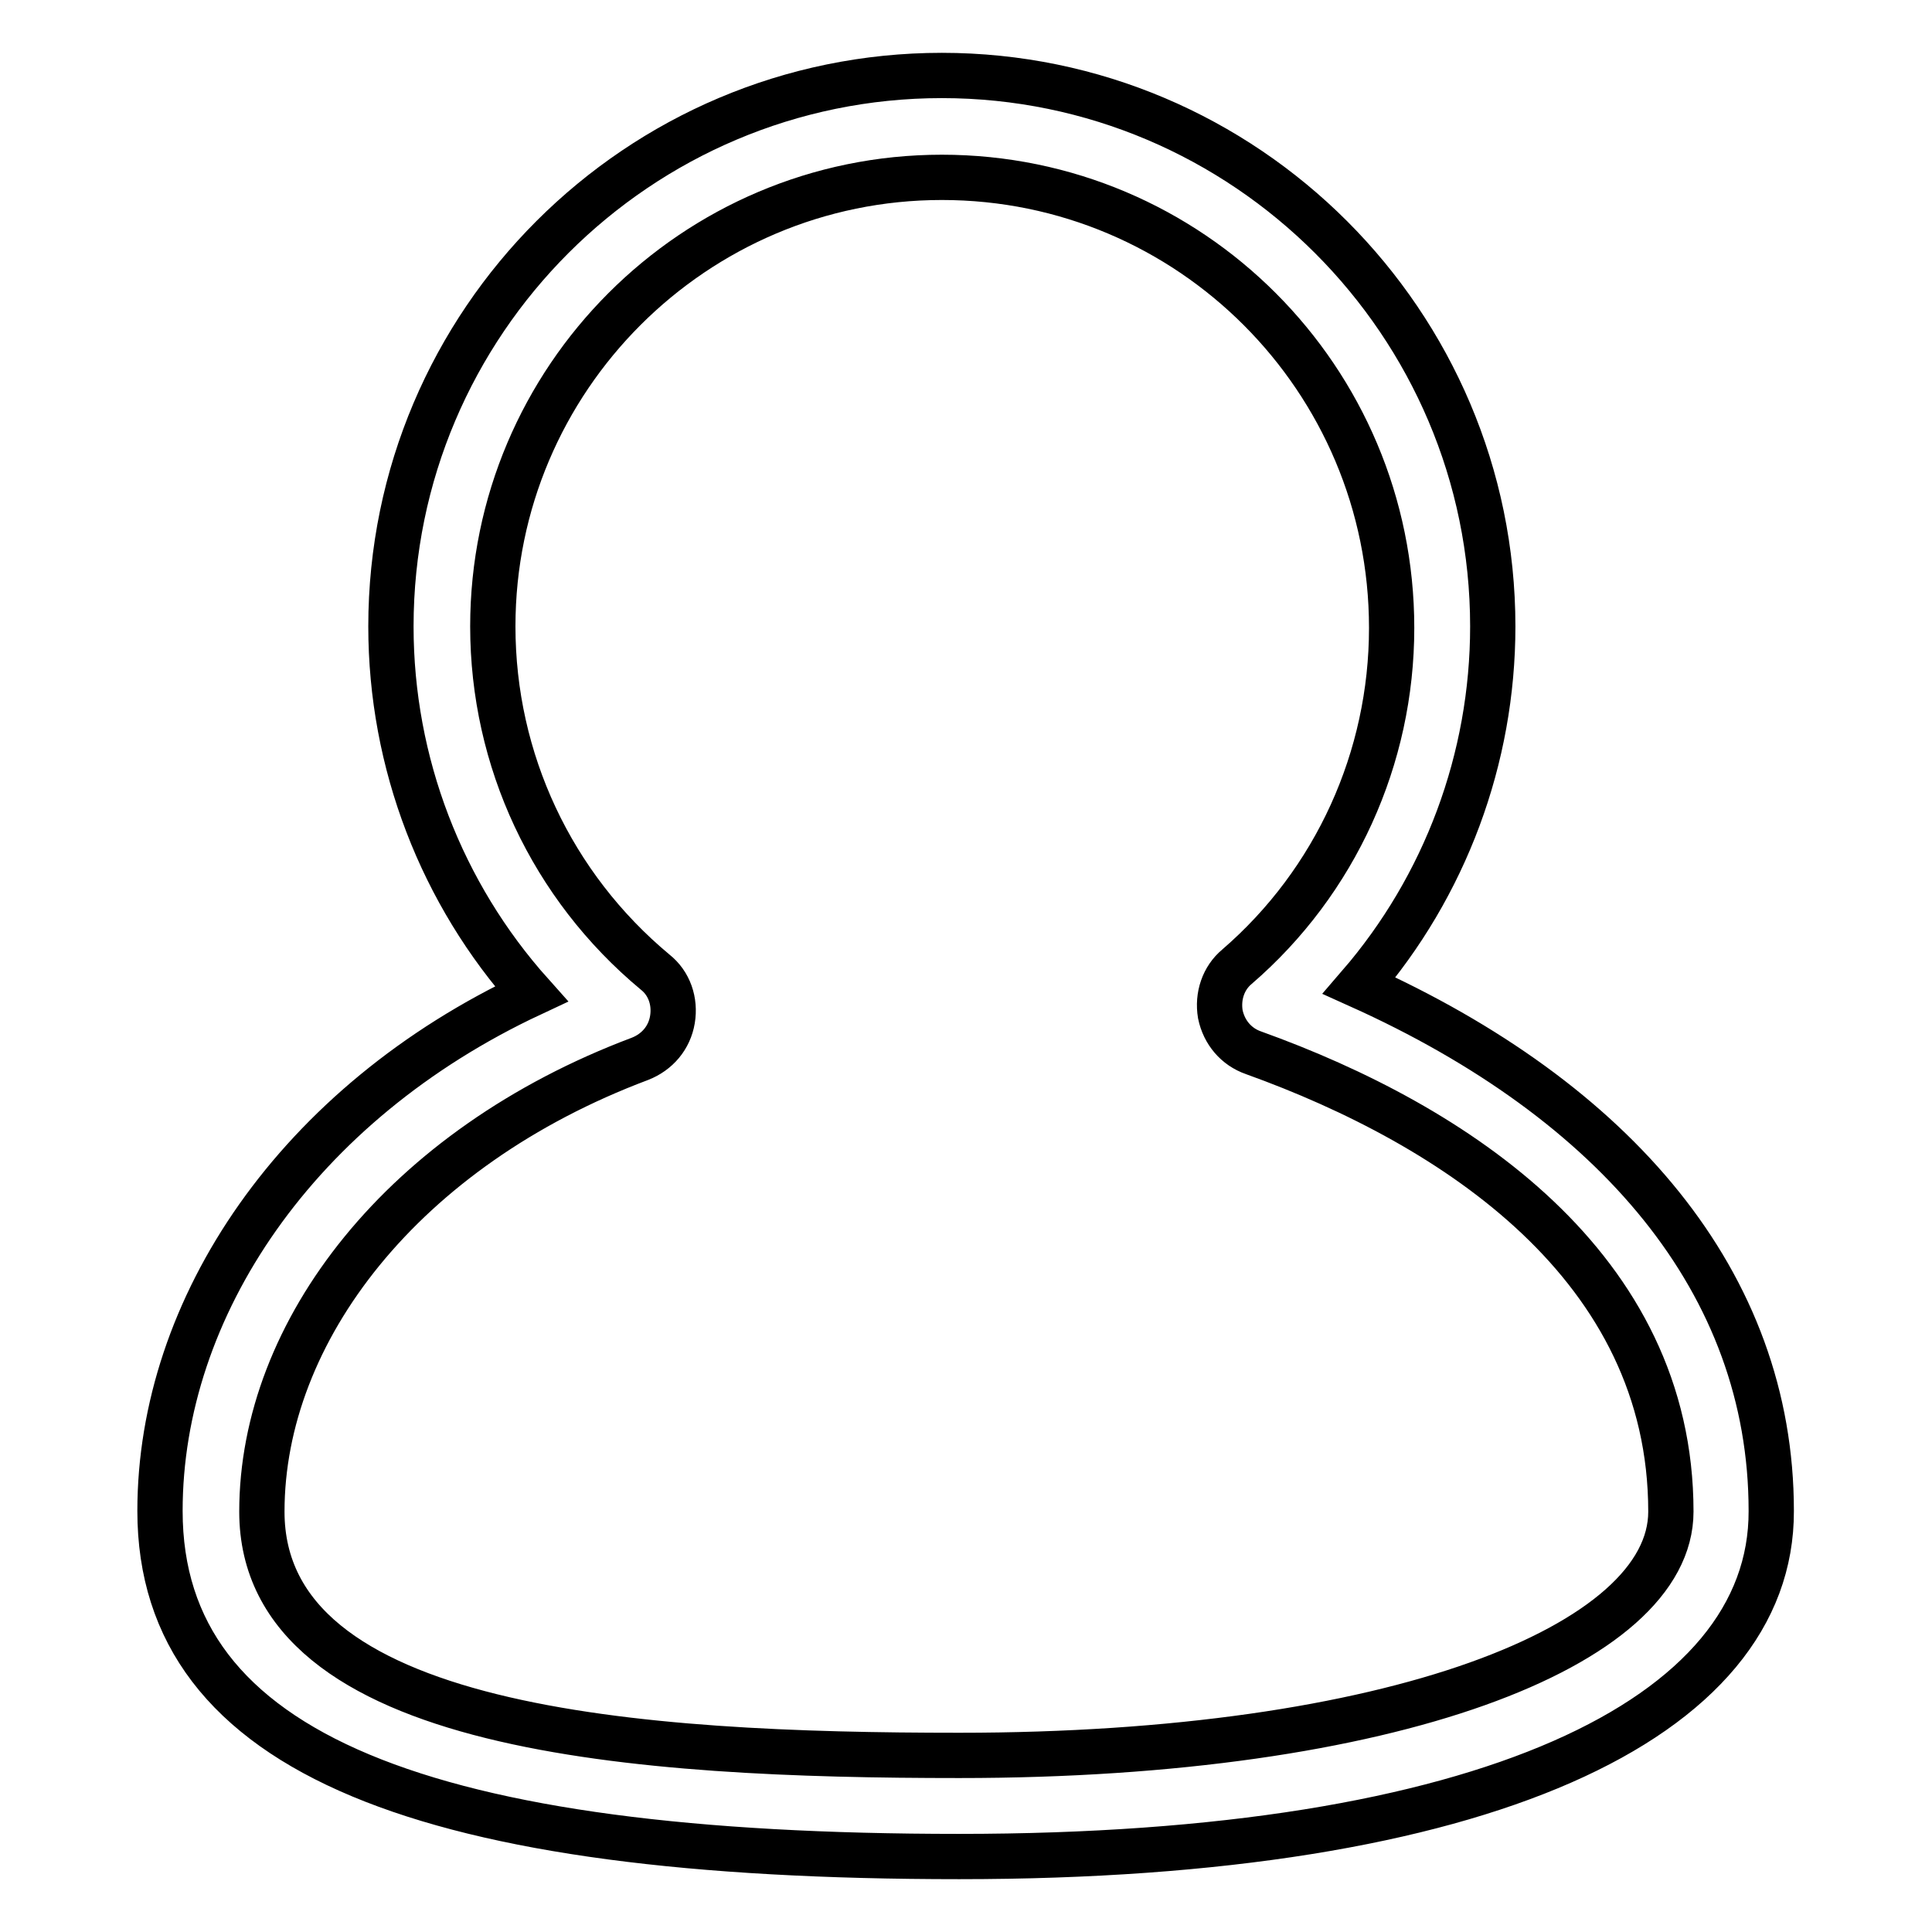
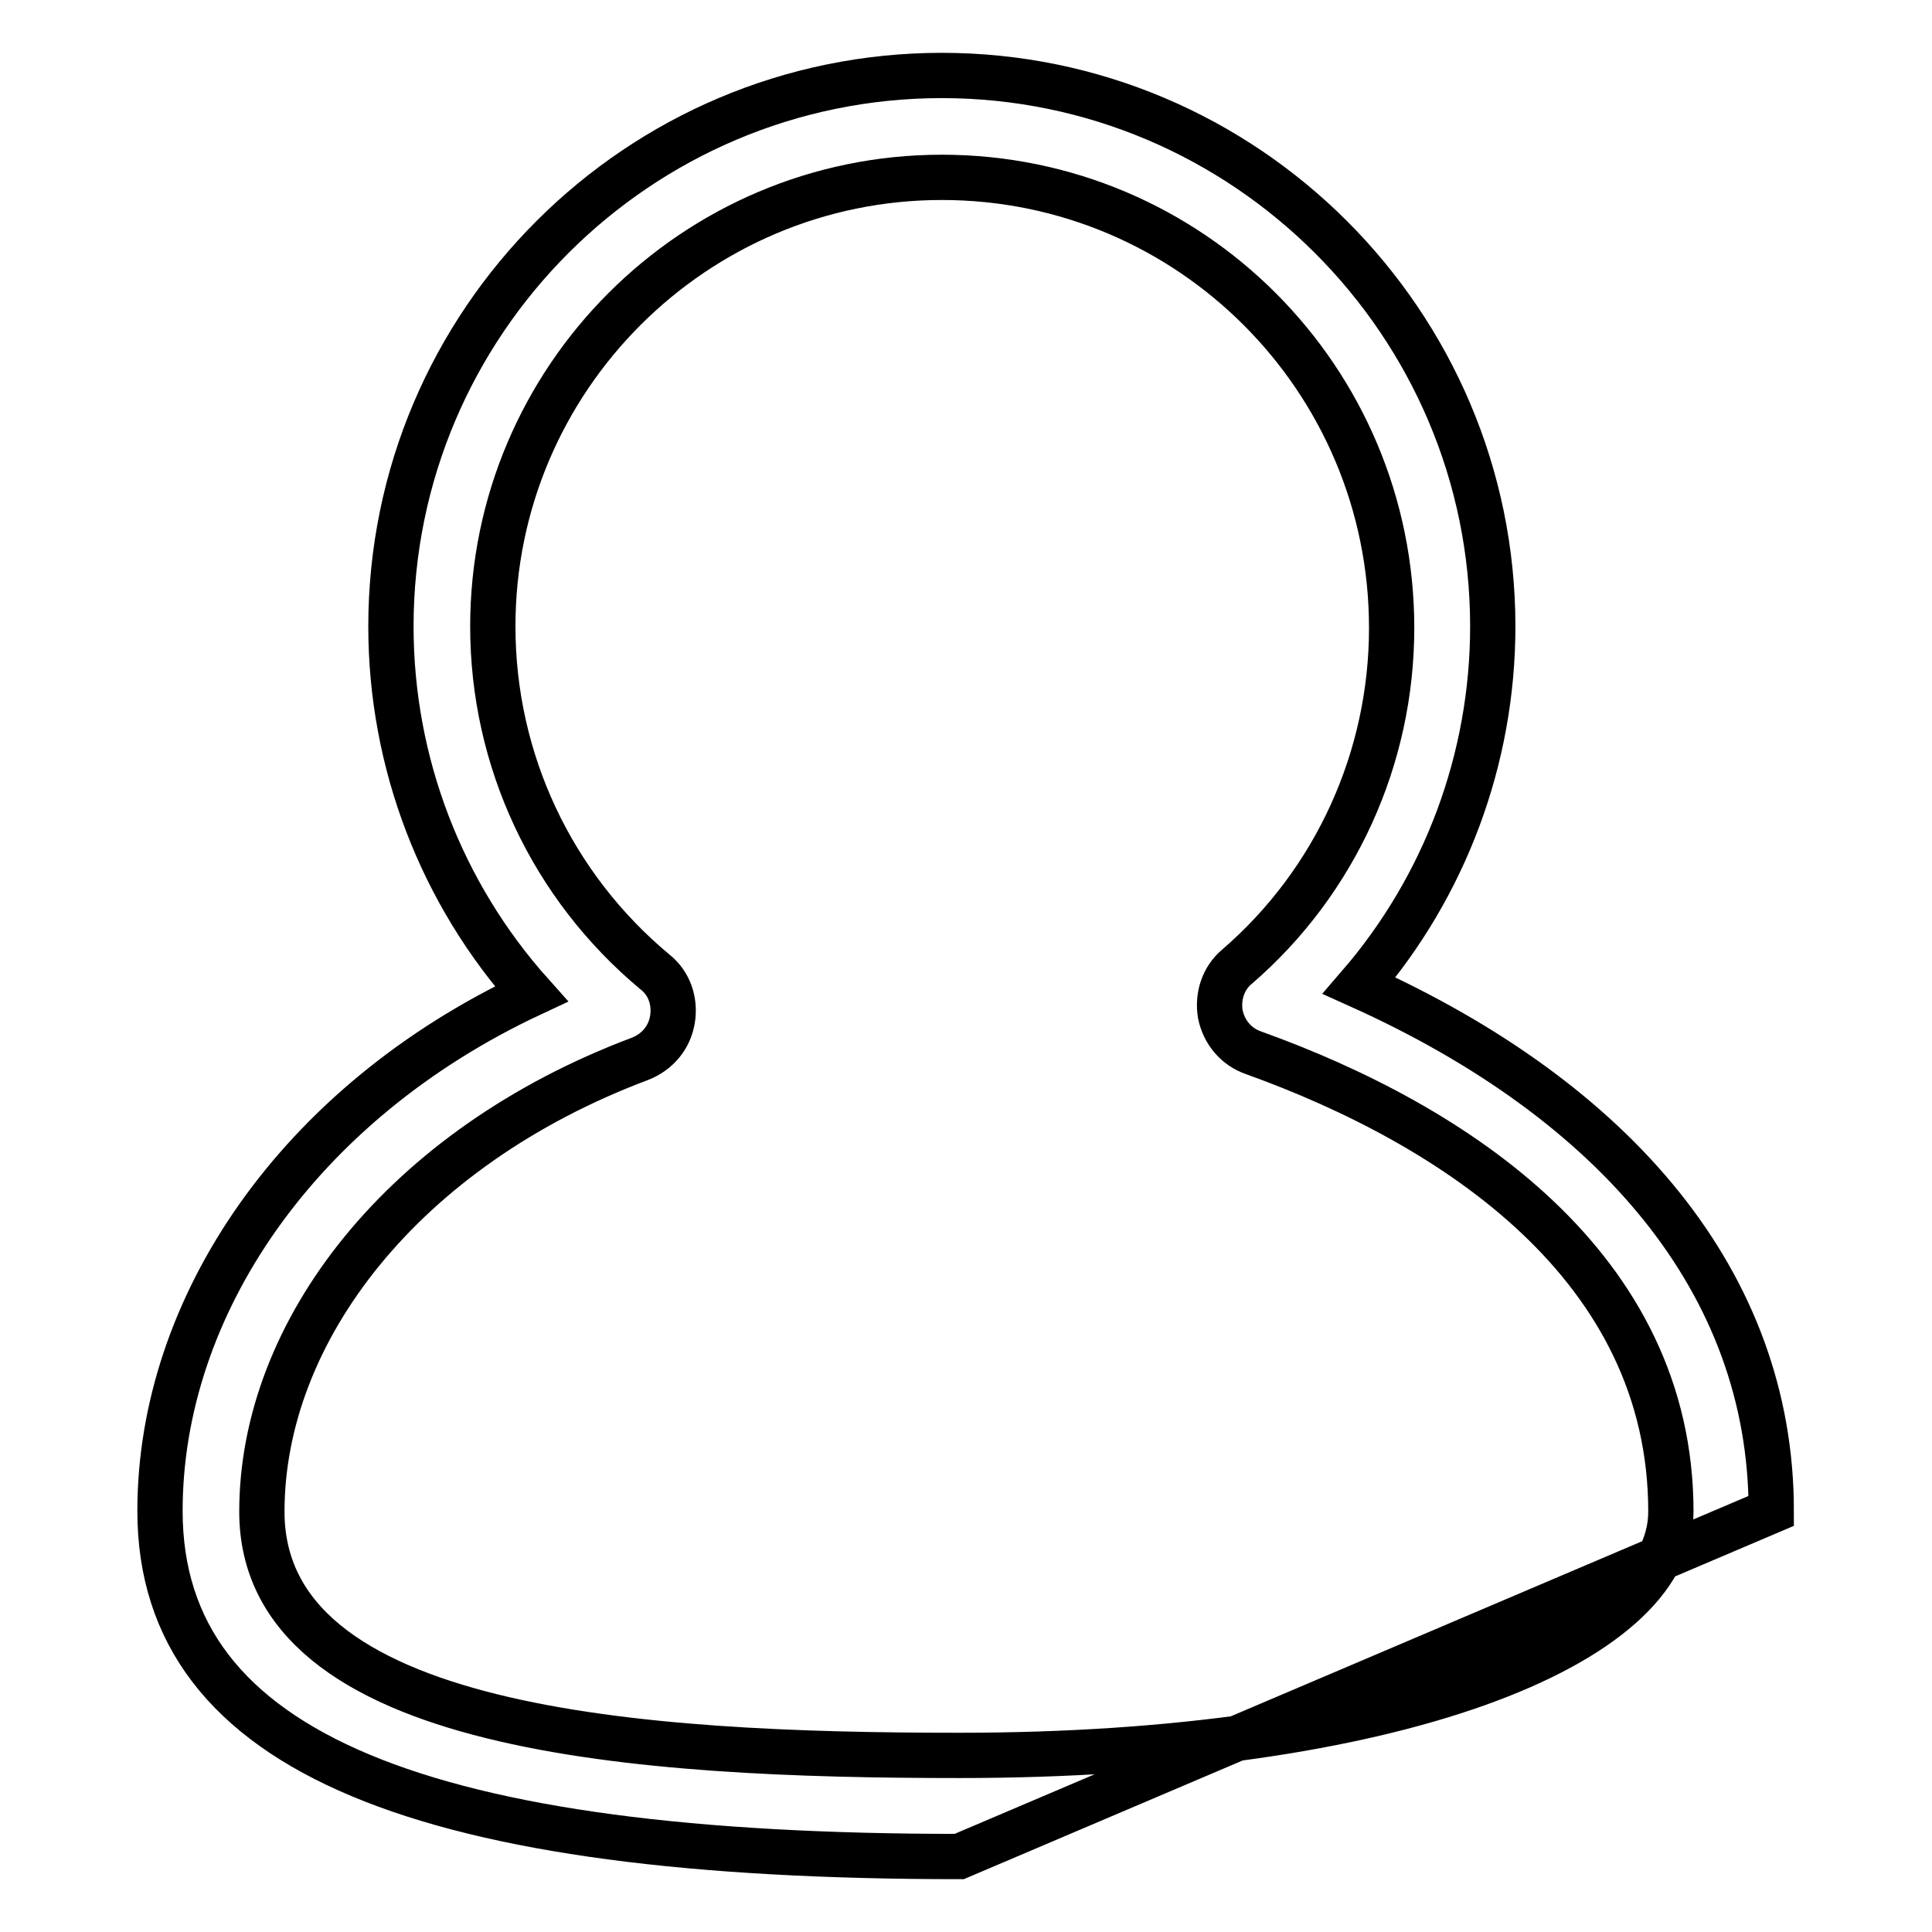
<svg xmlns="http://www.w3.org/2000/svg" version="1.1" x="0px" y="0px" viewBox="0 0 256 256" enable-background="new 0 0 256 256" xml:space="preserve">
  <g>
    <g>
-       <path stroke-width="6" fill-opacity="0" stroke="#000000" d="M127.1,246c-70.3,0-105.9-13.4-105.9-45.8c0-27,18.2-54,49.2-68.5C58.5,118.4,51.8,101.1,51.8,83c0-40.3,32.8-73,73-73s73,32.8,73,73c0,17.5-6.3,34.4-17.7,47.6c34,15.3,54.6,39.4,54.6,69.6C234.8,227.8,196.6,246,127.1,246z M124.8,23.5C92,23.5,65.3,50.2,65.3,83c0,17.7,7.8,34.4,21.5,45.8c1.9,1.5,2.7,3.9,2.3,6.3c-0.4,2.4-2,4.3-4.3,5.2c-31.4,11.8-50.1,36.1-50.1,60c0,29.2,50.3,32.3,92.4,32.3c57.3,0,94.3-14.5,94.3-32.3c0-32.5-28.6-51.2-55.3-60.8c-2.3-0.8-3.9-2.7-4.4-5.1c-0.4-2.4,0.4-4.8,2.2-6.3c13.1-11.3,20.5-27.7,20.5-44.9C184.4,50.2,157.7,23.5,124.8,23.5z" />
+       <path stroke-width="6" fill-opacity="0" stroke="#000000" d="M127.1,246c-70.3,0-105.9-13.4-105.9-45.8c0-27,18.2-54,49.2-68.5C58.5,118.4,51.8,101.1,51.8,83c0-40.3,32.8-73,73-73s73,32.8,73,73c0,17.5-6.3,34.4-17.7,47.6c34,15.3,54.6,39.4,54.6,69.6z M124.8,23.5C92,23.5,65.3,50.2,65.3,83c0,17.7,7.8,34.4,21.5,45.8c1.9,1.5,2.7,3.9,2.3,6.3c-0.4,2.4-2,4.3-4.3,5.2c-31.4,11.8-50.1,36.1-50.1,60c0,29.2,50.3,32.3,92.4,32.3c57.3,0,94.3-14.5,94.3-32.3c0-32.5-28.6-51.2-55.3-60.8c-2.3-0.8-3.9-2.7-4.4-5.1c-0.4-2.4,0.4-4.8,2.2-6.3c13.1-11.3,20.5-27.7,20.5-44.9C184.4,50.2,157.7,23.5,124.8,23.5z" />
    </g>
  </g>
</svg>